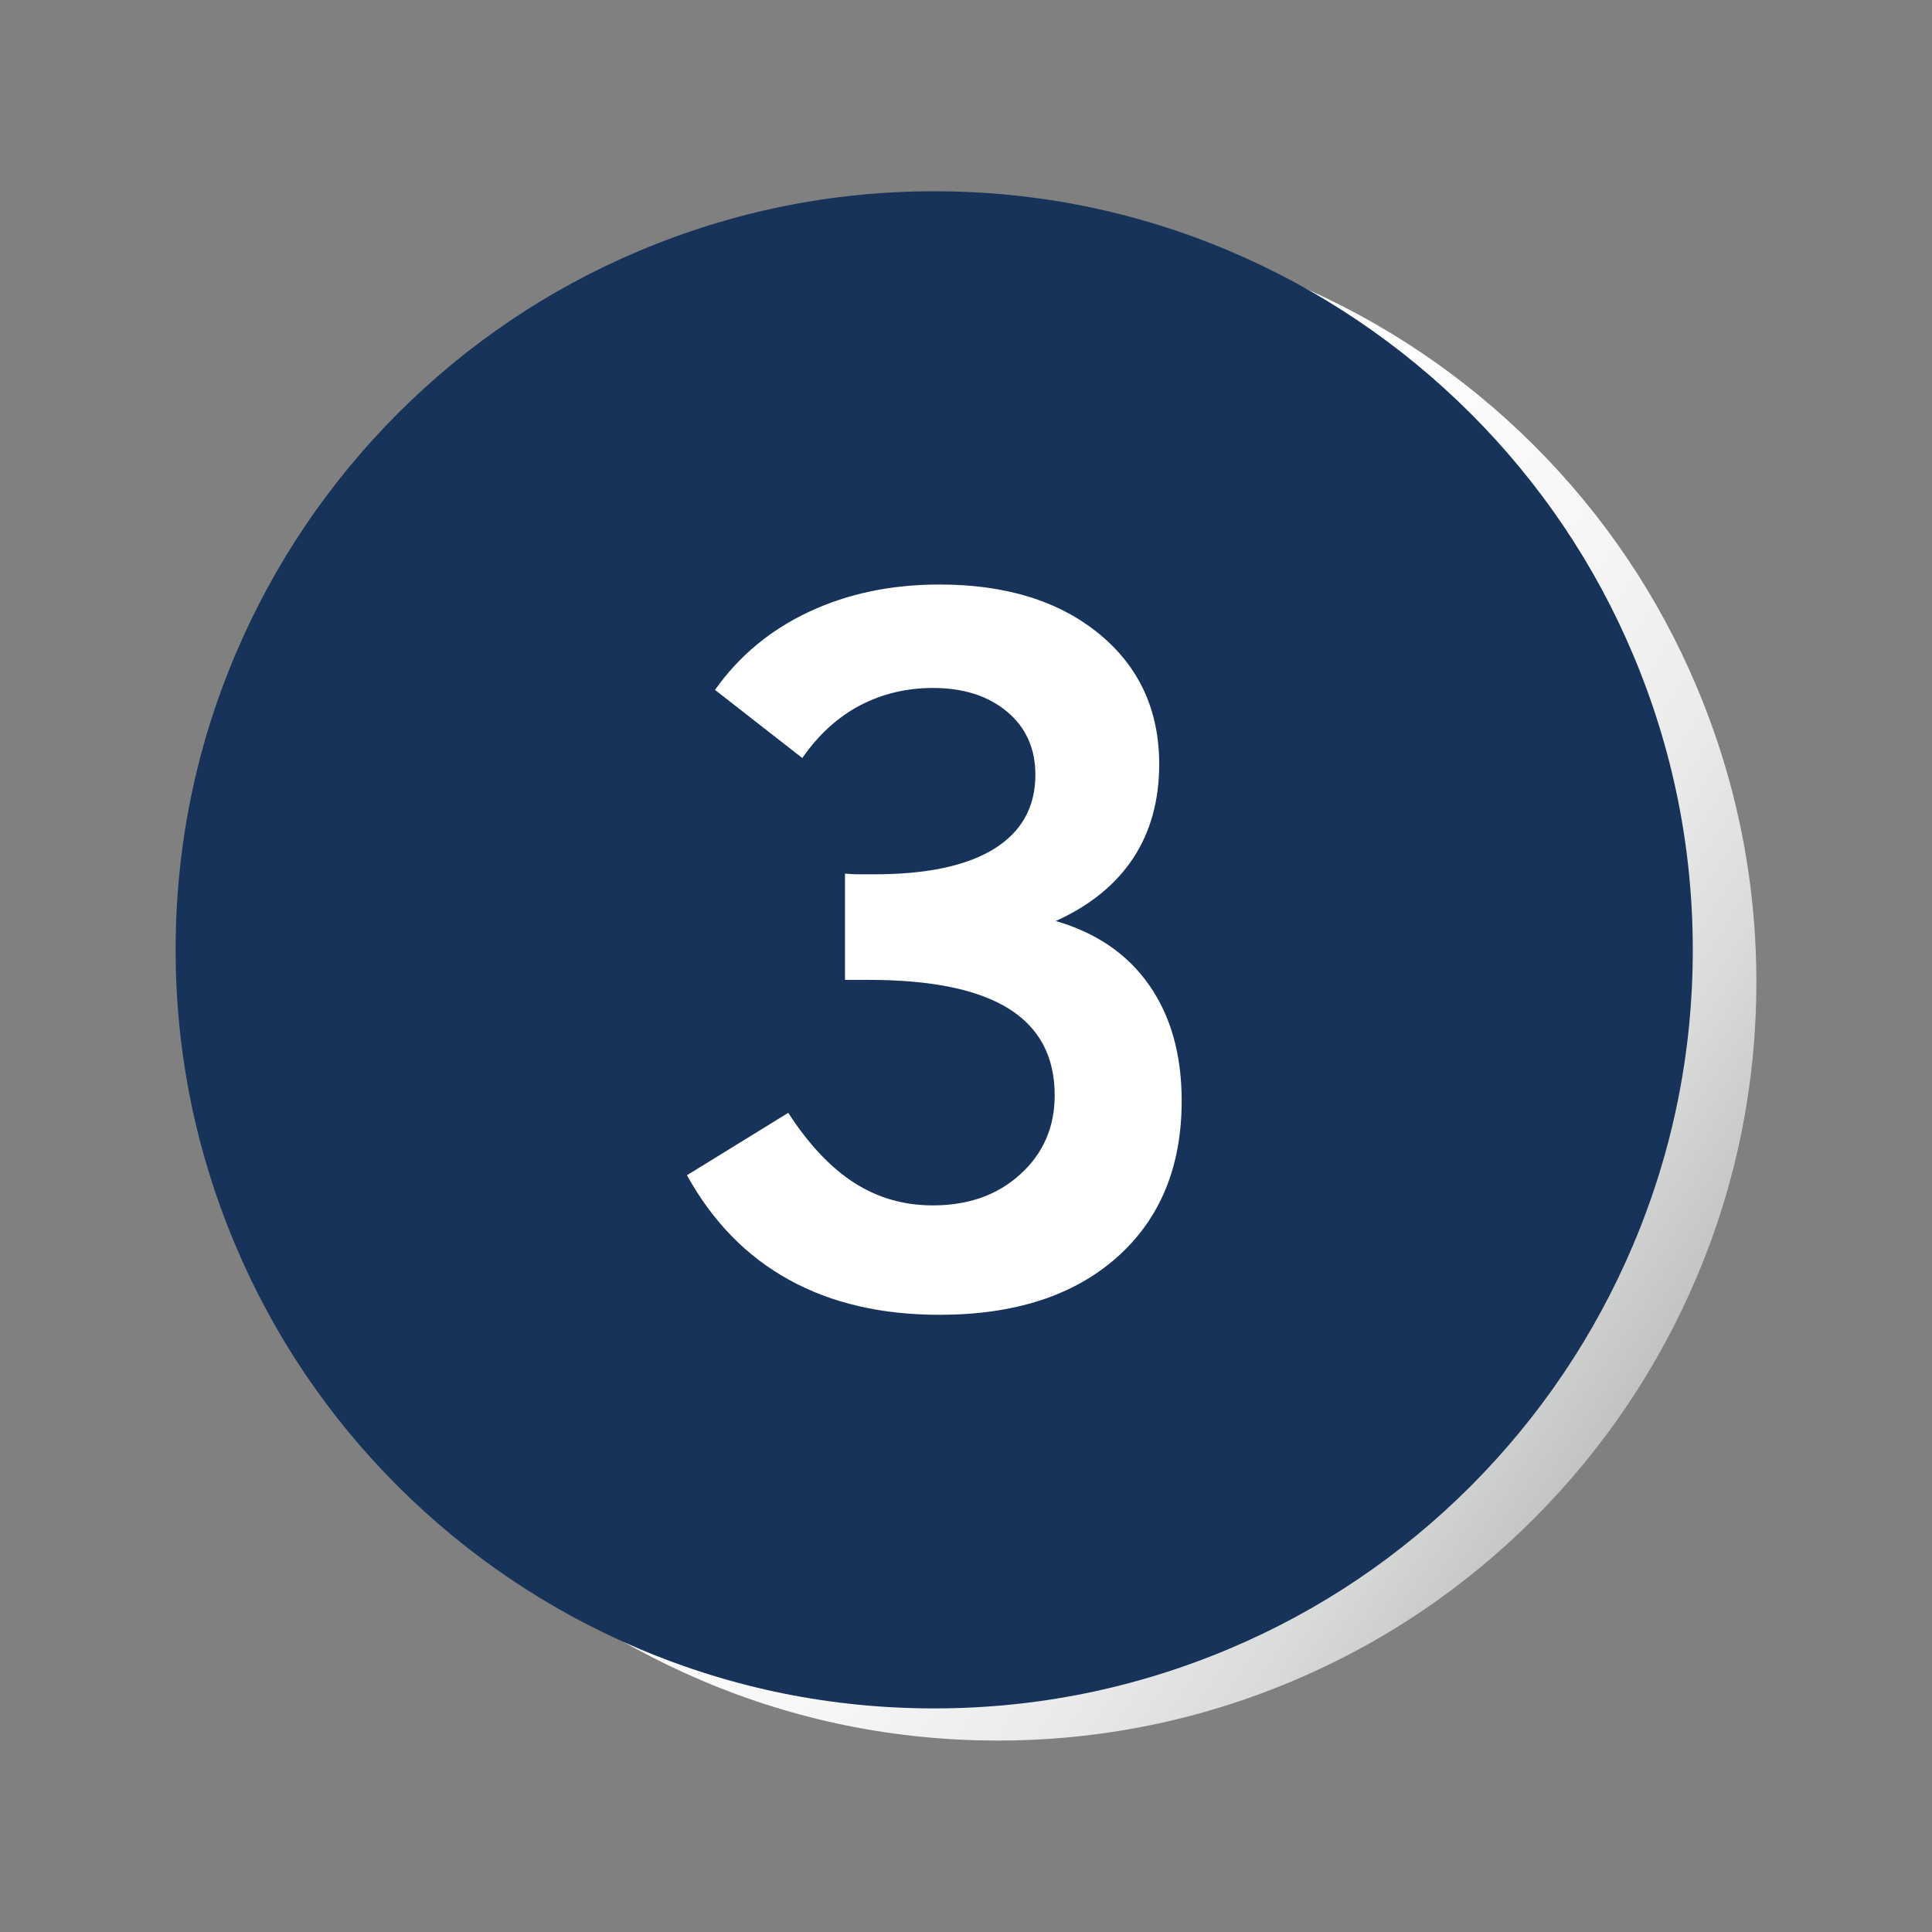
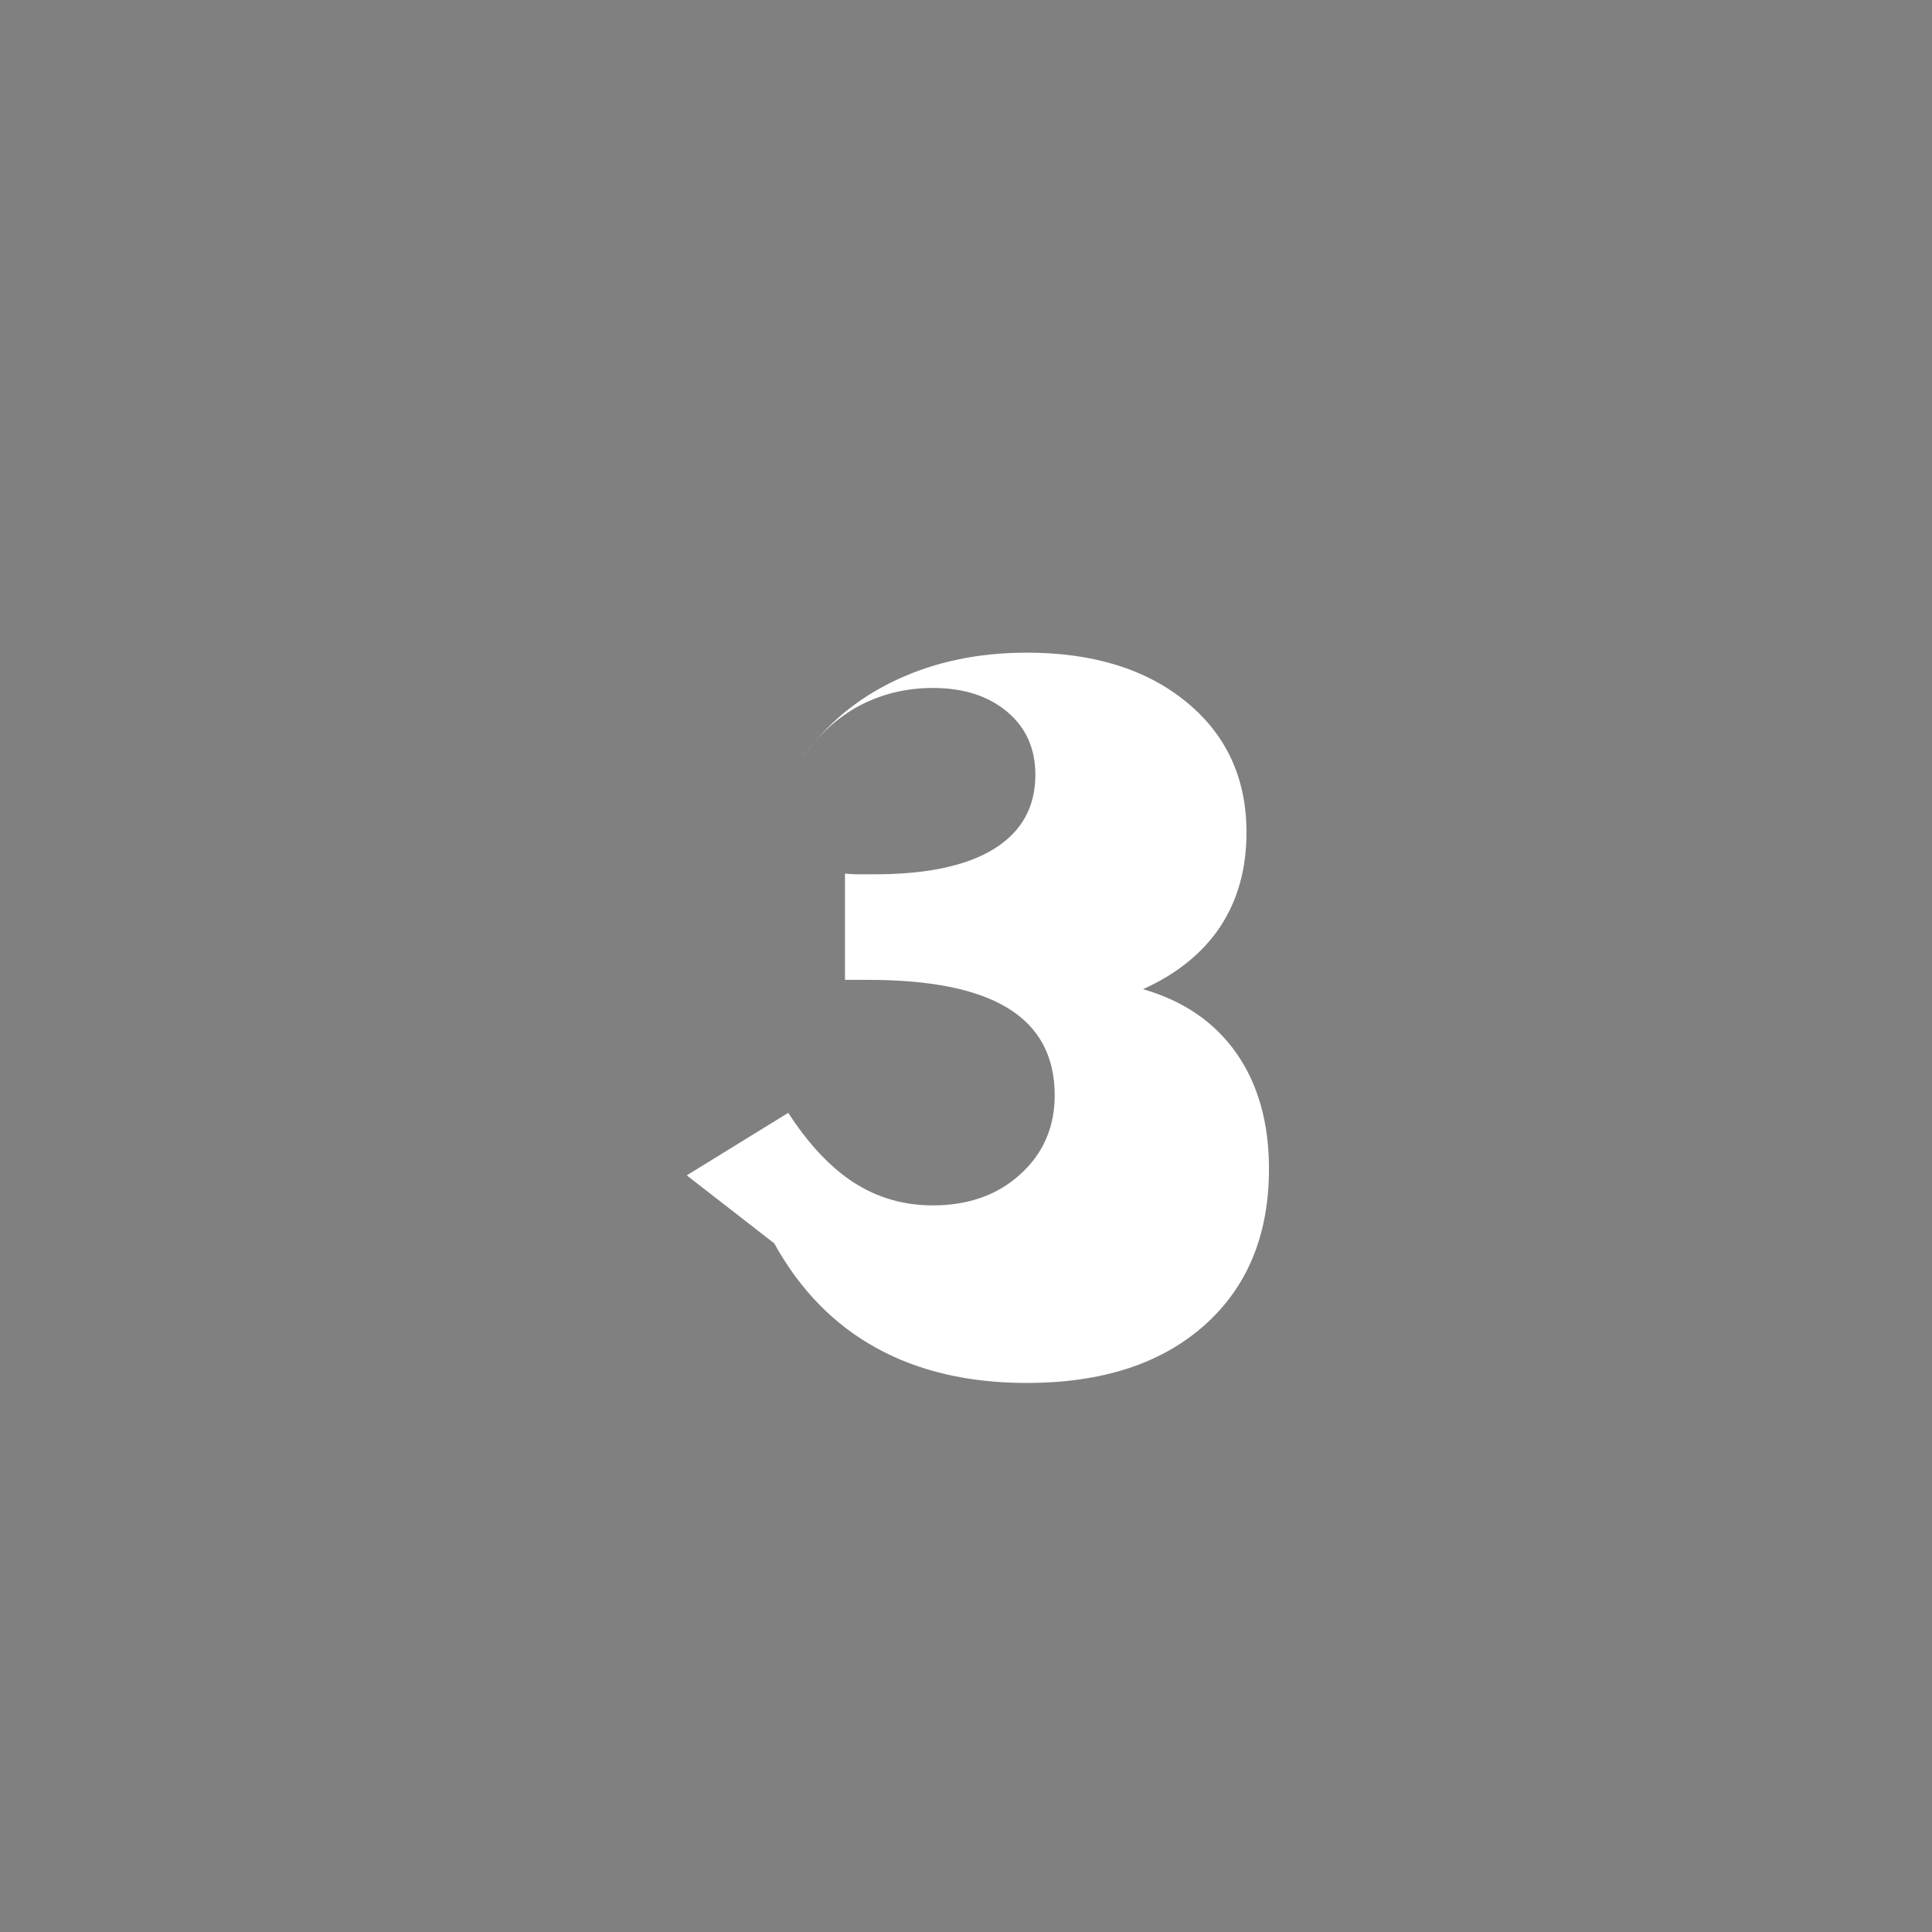
<svg xmlns="http://www.w3.org/2000/svg" width="110" height="110" version="1.1" viewBox="0 0 110 110">
  <rect x="0" y="0" width="110" height="110" fill="#808080" stroke="none" />
  <defs>
    <style>
      .cls-1, .cls-2 {
        isolation: isolate;
      }

      .cls-3 {
        fill: #fff;
      }

      .cls-3, .cls-2, .cls-4 {
        stroke-width: 0px;
      }

      .cls-2 {
        fill: url(#_名称未設定グラデーション);
        mix-blend-mode: multiply;
      }

      .cls-4 {
        fill: #183359;
      }
    </style>
    <linearGradient id="_名称未設定グラデーション" data-name="名称未設定グラデーション" x1="20.59" y1="-228.39" x2="93.03" y2="-275.43" gradientTransform="translate(0 -196) scale(1 -1)" gradientUnits="userSpaceOnUse">
      <stop offset="0" stop-color="#fff" />
      <stop offset=".5" stop-color="#fdfdfd" />
      <stop offset=".67" stop-color="#f6f6f6" />
      <stop offset=".8" stop-color="#eaeaea" />
      <stop offset=".9" stop-color="#d9dada" />
      <stop offset=".99" stop-color="#c4c5c5" />
      <stop offset="1" stop-color="#c1c2c2" />
    </linearGradient>
  </defs>
  <g class="cls-1">
    <g id="_レイヤー_1" data-name="レイヤー 1">
-       <path class="cls-2" d="M56.81,99.1c-5.83,0-11.48-1.14-16.81-3.4-5.14-2.18-9.76-5.29-13.73-9.25-3.96-3.96-7.08-8.58-9.25-13.73-2.25-5.33-3.4-10.98-3.4-16.81s1.14-11.48,3.4-16.81c2.18-5.14,5.29-9.76,9.25-13.73,3.96-3.96,8.58-7.08,13.73-9.25,5.33-2.25,10.98-3.4,16.81-3.4s11.48,1.14,16.81,3.4c5.14,2.18,9.76,5.29,13.73,9.25,3.96,3.96,7.08,8.58,9.25,13.73,2.25,5.33,3.4,10.98,3.4,16.81s-1.14,11.48-3.4,16.81c-2.18,5.14-5.29,9.76-9.25,13.73-3.96,3.96-8.58,7.08-13.73,9.25-5.33,2.25-10.98,3.4-16.81,3.4Z" />
-       <path class="cls-4" d="M53.19,97.27c-5.83,0-11.48-1.14-16.81-3.4-5.14-2.18-9.76-5.29-13.73-9.25-3.96-3.96-7.08-8.58-9.25-13.73-2.25-5.33-3.4-10.98-3.4-16.81s1.14-11.48,3.4-16.81c2.18-5.14,5.29-9.76,9.25-13.73,3.96-3.96,8.58-7.08,13.73-9.25,5.33-2.25,10.98-3.4,16.81-3.4s11.48,1.14,16.81,3.4c5.14,2.18,9.76,5.29,13.73,9.25,3.96,3.96,7.08,8.58,9.25,13.73,2.25,5.33,3.4,10.98,3.4,16.81s-1.14,11.48-3.4,16.81c-2.18,5.14-5.29,9.76-9.25,13.73-3.96,3.96-8.58,7.08-13.73,9.25-5.33,2.25-10.98,3.4-16.81,3.4Z" />
-       <path class="cls-3" d="M39.1,66.92l5.78-3.56c1.16,1.79,2.41,3.12,3.75,3.98s2.83,1.29,4.48,1.29c2.03,0,3.69-.59,4.99-1.78,1.3-1.18,1.95-2.68,1.95-4.49,0-2.21-.88-3.85-2.63-4.94-1.76-1.09-4.41-1.63-7.98-1.63h-1.33v-6.05c.2.02.41.03.64.04h1.02c2.99,0,5.26-.48,6.83-1.45,1.56-.97,2.35-2.37,2.35-4.22,0-1.48-.53-2.68-1.6-3.58s-2.48-1.36-4.23-1.36c-1.52,0-2.91.34-4.17,1-1.26.67-2.35,1.66-3.27,2.99l-4.97-3.88c1.37-1.94,3.16-3.42,5.36-4.45,2.2-1.03,4.67-1.55,7.42-1.55,3.78,0,6.81.94,9.09,2.81,2.28,1.87,3.42,4.35,3.42,7.42,0,2.06-.49,3.84-1.48,5.35-.99,1.5-2.46,2.7-4.41,3.58,2.32.67,4.09,1.89,5.32,3.65,1.23,1.76,1.85,3.96,1.85,6.58,0,3.76-1.23,6.74-3.69,8.92-2.46,2.18-5.83,3.27-10.1,3.27-3.29,0-6.15-.66-8.56-1.99-2.42-1.33-4.36-3.32-5.82-5.96h0Z" />
+       <path class="cls-3" d="M39.1,66.92l5.78-3.56c1.16,1.79,2.41,3.12,3.75,3.98s2.83,1.29,4.48,1.29c2.03,0,3.69-.59,4.99-1.78,1.3-1.18,1.95-2.68,1.95-4.49,0-2.21-.88-3.85-2.63-4.94-1.76-1.09-4.41-1.63-7.98-1.63h-1.33v-6.05c.2.02.41.03.64.04h1.02c2.99,0,5.26-.48,6.83-1.45,1.56-.97,2.35-2.37,2.35-4.22,0-1.48-.53-2.68-1.6-3.58s-2.48-1.36-4.23-1.36c-1.52,0-2.91.34-4.17,1-1.26.67-2.35,1.66-3.27,2.99c1.37-1.94,3.16-3.42,5.36-4.45,2.2-1.03,4.67-1.55,7.42-1.55,3.78,0,6.81.94,9.09,2.81,2.28,1.87,3.42,4.35,3.42,7.42,0,2.06-.49,3.84-1.48,5.35-.99,1.5-2.46,2.7-4.41,3.58,2.32.67,4.09,1.89,5.32,3.65,1.23,1.76,1.85,3.96,1.85,6.58,0,3.76-1.23,6.74-3.69,8.92-2.46,2.18-5.83,3.27-10.1,3.27-3.29,0-6.15-.66-8.56-1.99-2.42-1.33-4.36-3.32-5.82-5.96h0Z" />
    </g>
  </g>
</svg>